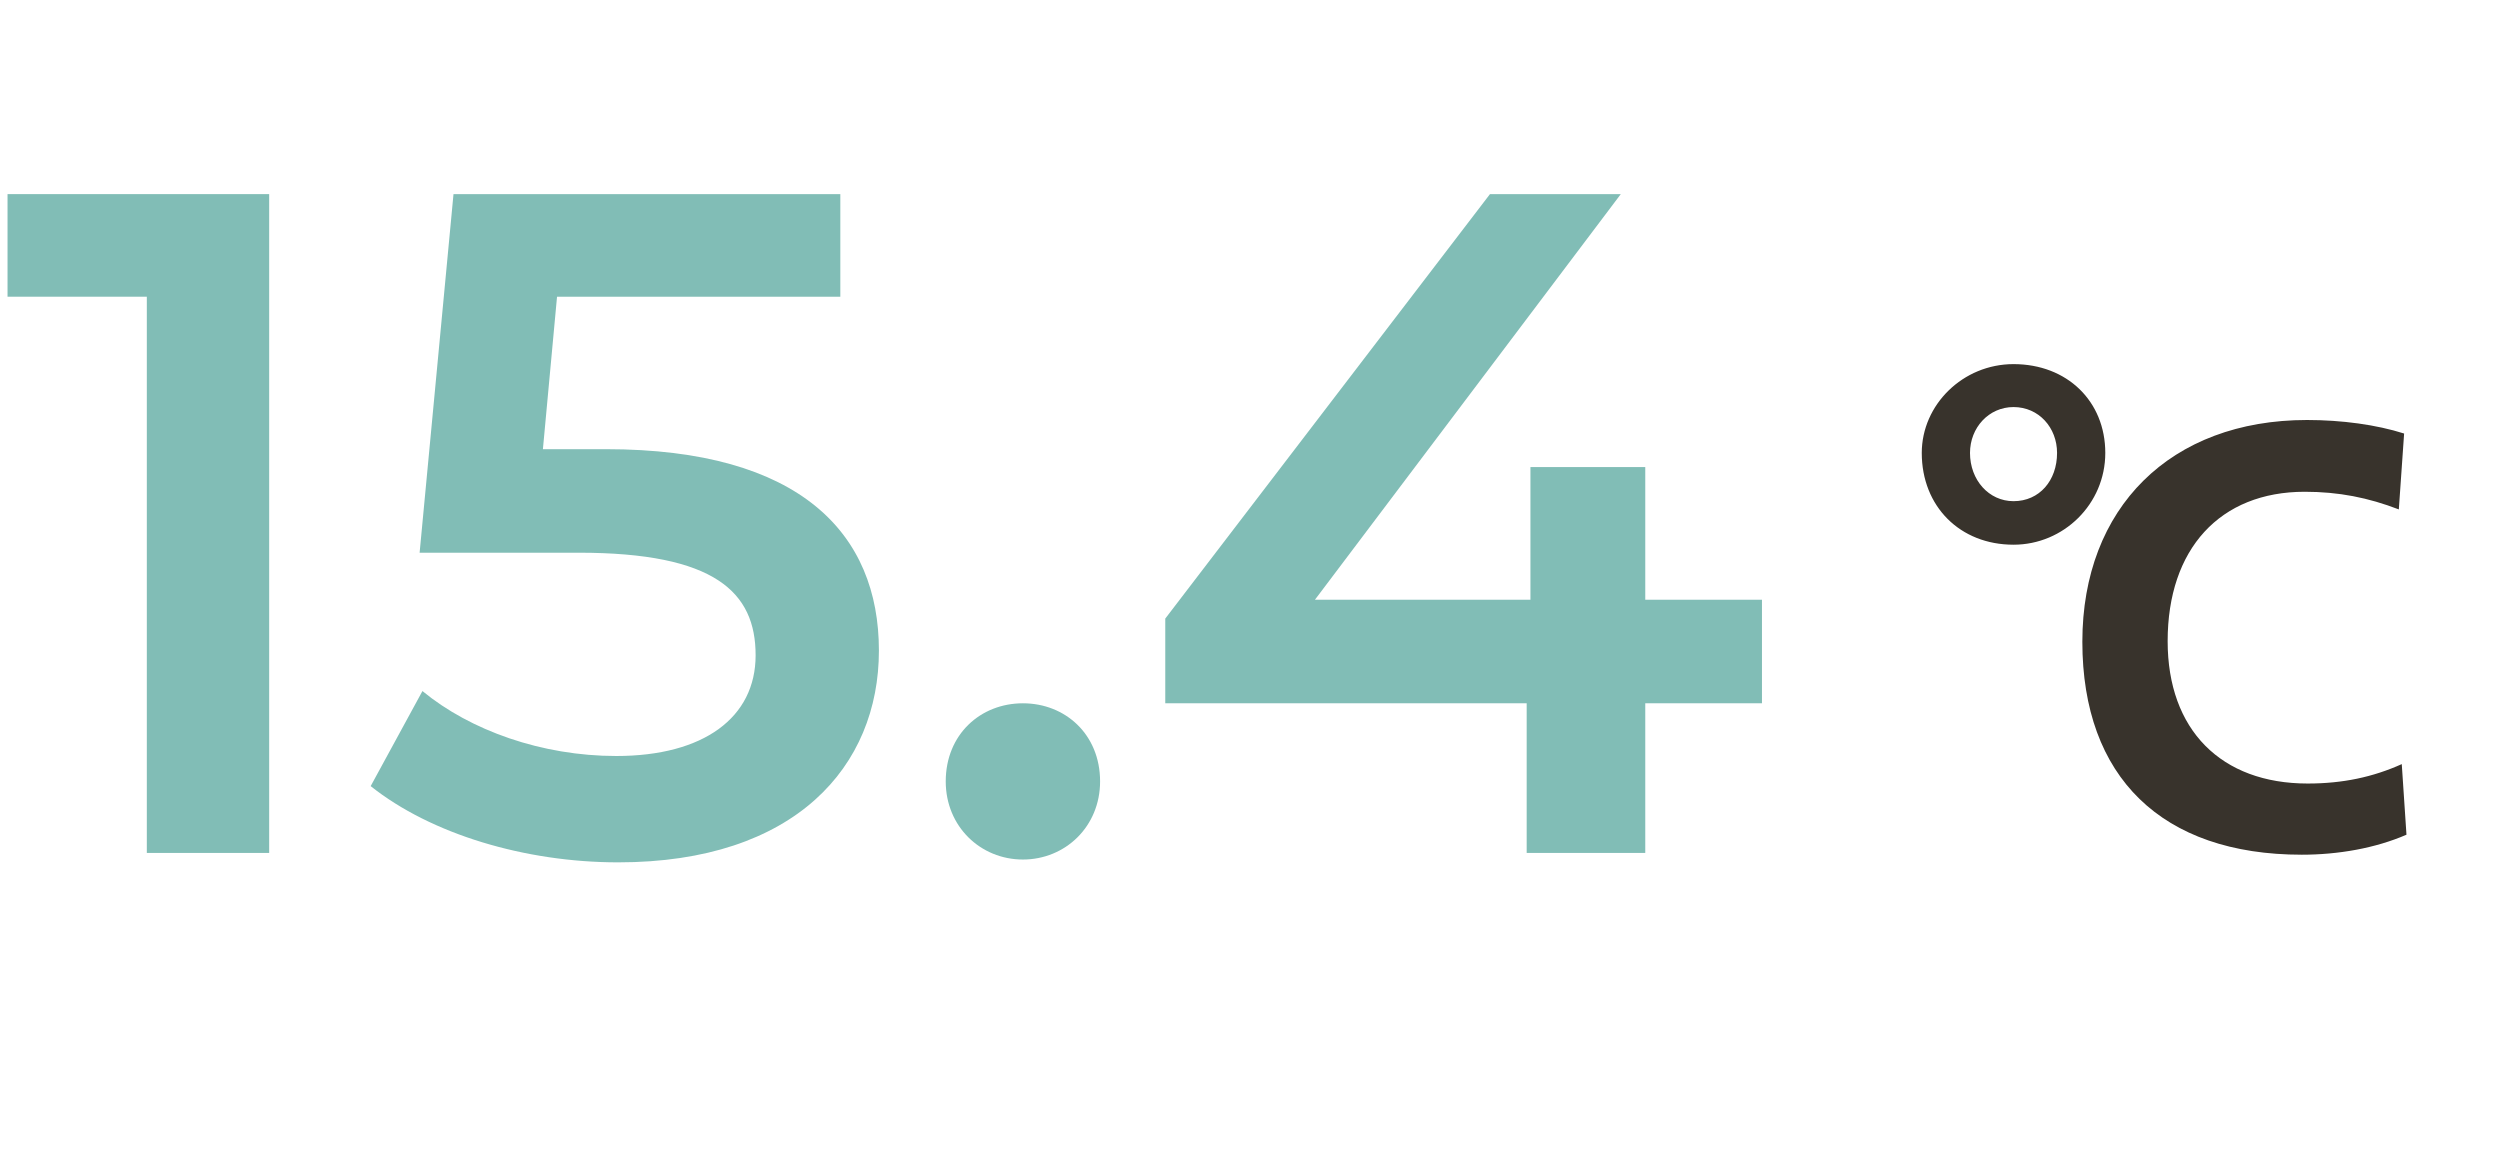
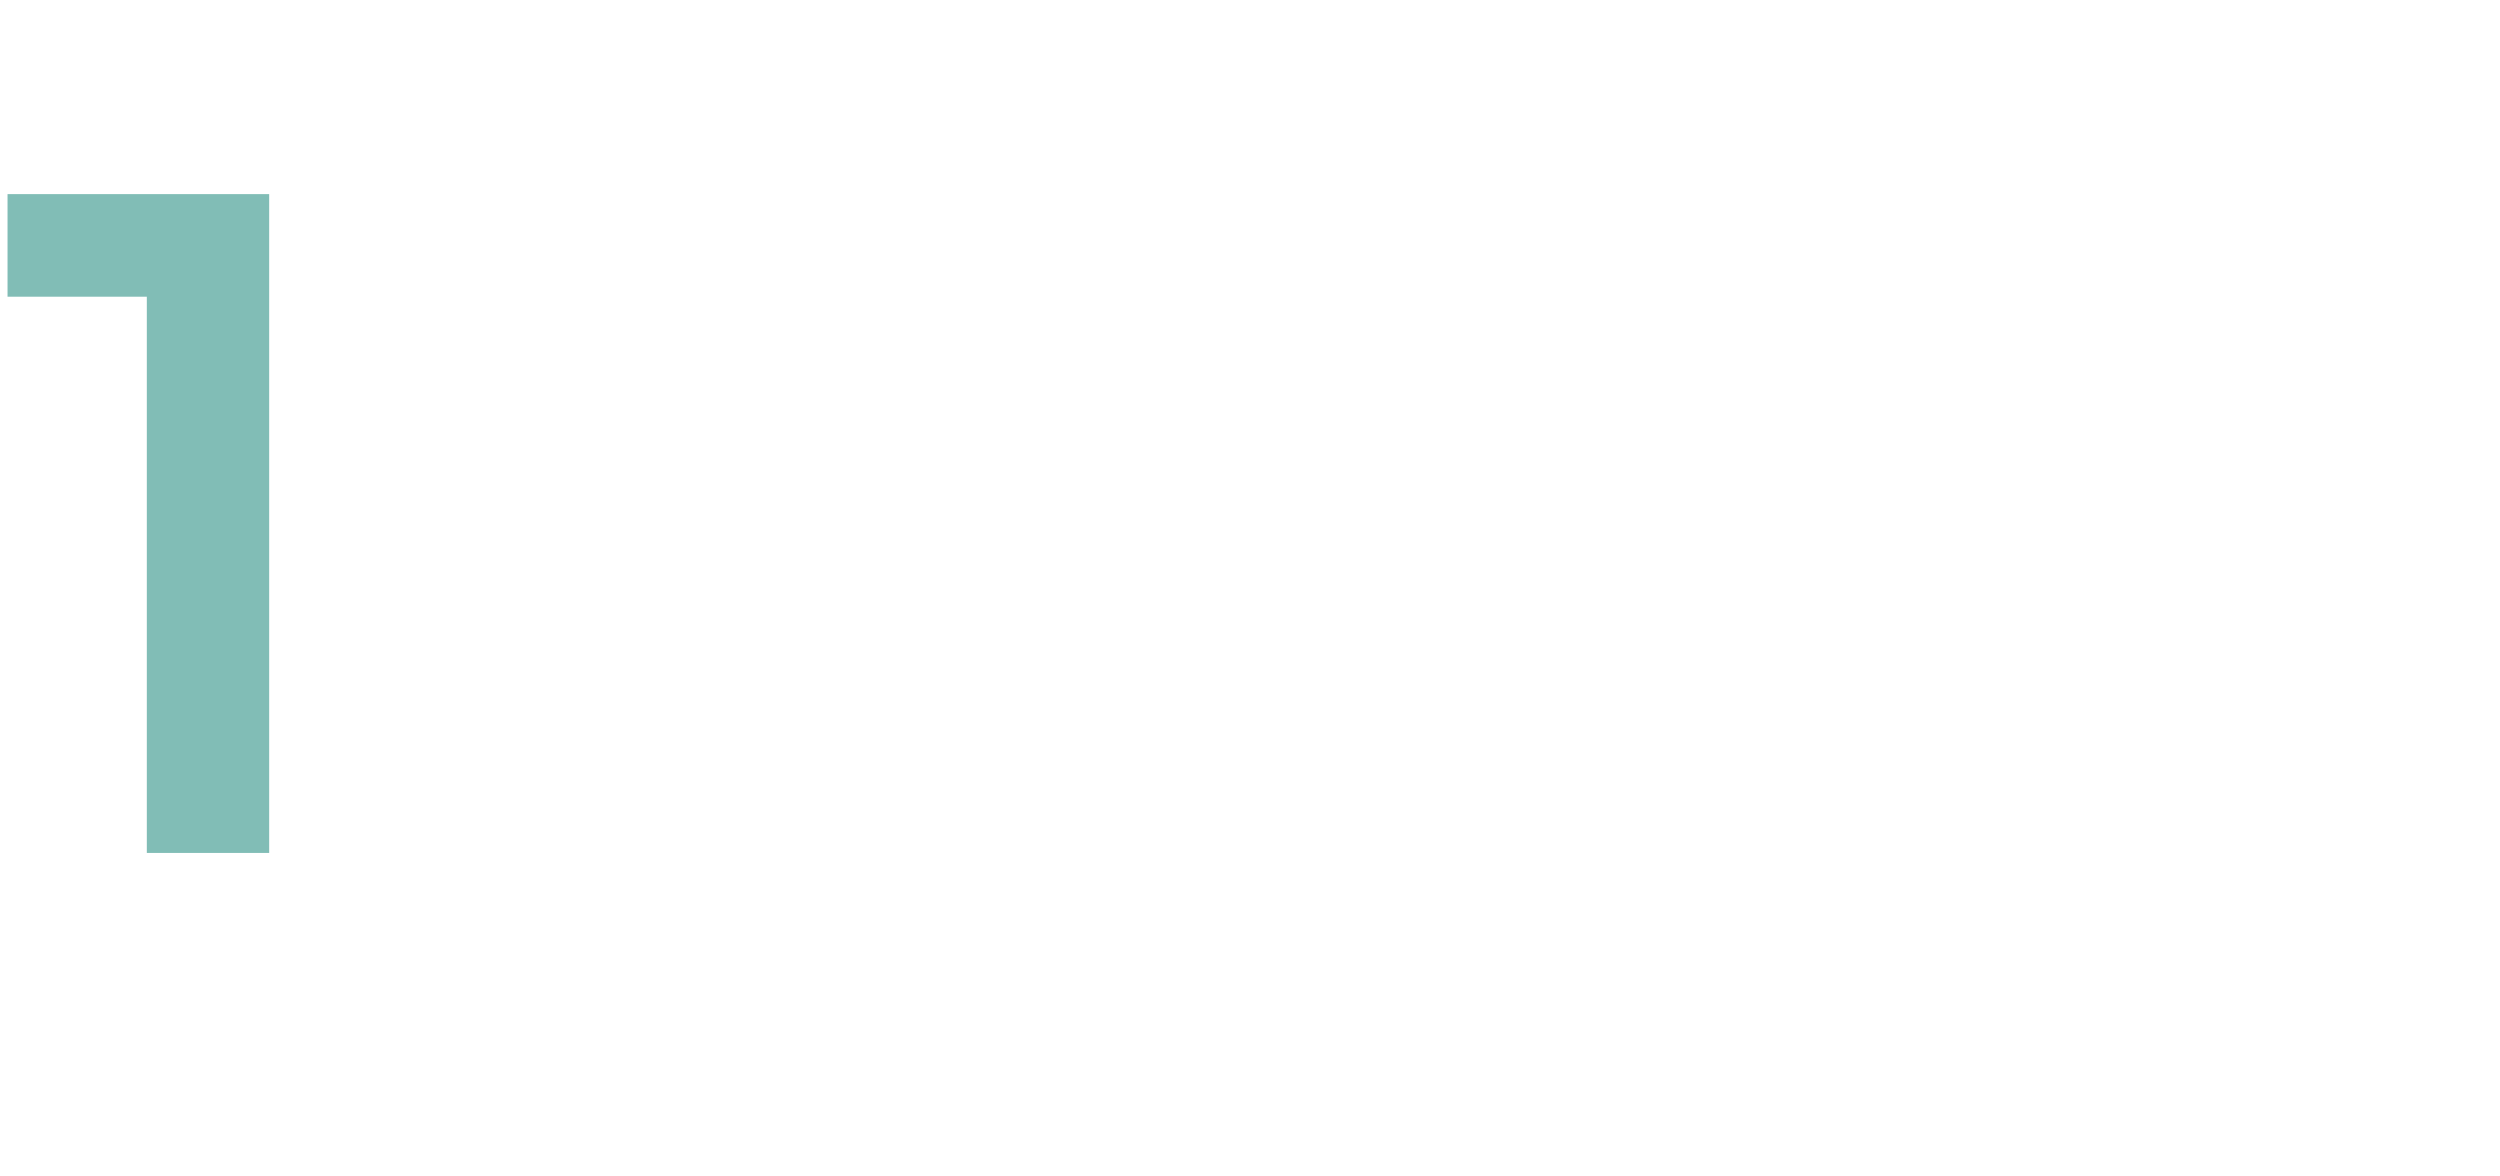
<svg xmlns="http://www.w3.org/2000/svg" width="85" height="40" viewBox="0 0 85 40" fill="none">
  <path d="M0.256 6.6H9.152V29H4.992V10.088H0.256V6.6Z" fill="#81BDB6" />
-   <path d="M20.603 15.272C27.227 15.272 29.883 18.152 29.883 22.12C29.883 26.056 27.035 29.32 21.019 29.32C17.851 29.32 14.651 28.36 12.603 26.728L14.363 23.496C15.995 24.84 18.427 25.704 20.955 25.704C23.931 25.704 25.691 24.392 25.691 22.28C25.691 20.136 24.315 18.792 19.675 18.792H14.267L15.419 6.6H28.571V10.088H18.939L18.459 15.272H20.603Z" fill="#81BDB6" />
-   <path d="M34.779 29.224C33.339 29.224 32.155 28.104 32.155 26.568C32.155 24.968 33.339 23.912 34.779 23.912C36.219 23.912 37.403 24.968 37.403 26.568C37.403 28.104 36.219 29.224 34.779 29.224Z" fill="#81BDB6" />
-   <path d="M59.907 20.392V23.912H55.939V29H51.907V23.912H39.619V21.032L50.659 6.6H55.107L44.707 20.392H52.035V15.88H55.939V20.392H59.907Z" fill="#81BDB6" />
-   <path d="M68.46 18.52C66.64 18.52 65.34 17.22 65.34 15.4C65.34 13.76 66.74 12.38 68.46 12.38C70.28 12.38 71.58 13.64 71.58 15.4C71.58 17.14 70.16 18.52 68.46 18.52ZM68.46 17.04C69.34 17.04 69.94 16.34 69.94 15.4C69.94 14.54 69.32 13.84 68.46 13.84C67.62 13.84 66.98 14.54 66.98 15.4C66.98 16.32 67.62 17.04 68.46 17.04ZM78.26 29.06C73.5 29.06 70.8 26.42 70.8 21.82C70.8 17.26 73.8 14.28 78.44 14.28C79.62 14.28 80.8 14.44 81.74 14.74L81.56 17.32C80.52 16.92 79.52 16.72 78.36 16.72C75.48 16.72 73.7 18.66 73.7 21.8C73.7 24.82 75.52 26.64 78.46 26.64C79.66 26.64 80.68 26.42 81.66 25.98L81.82 28.38C80.76 28.84 79.5 29.06 78.26 29.06Z" fill="#38332C" />
</svg>